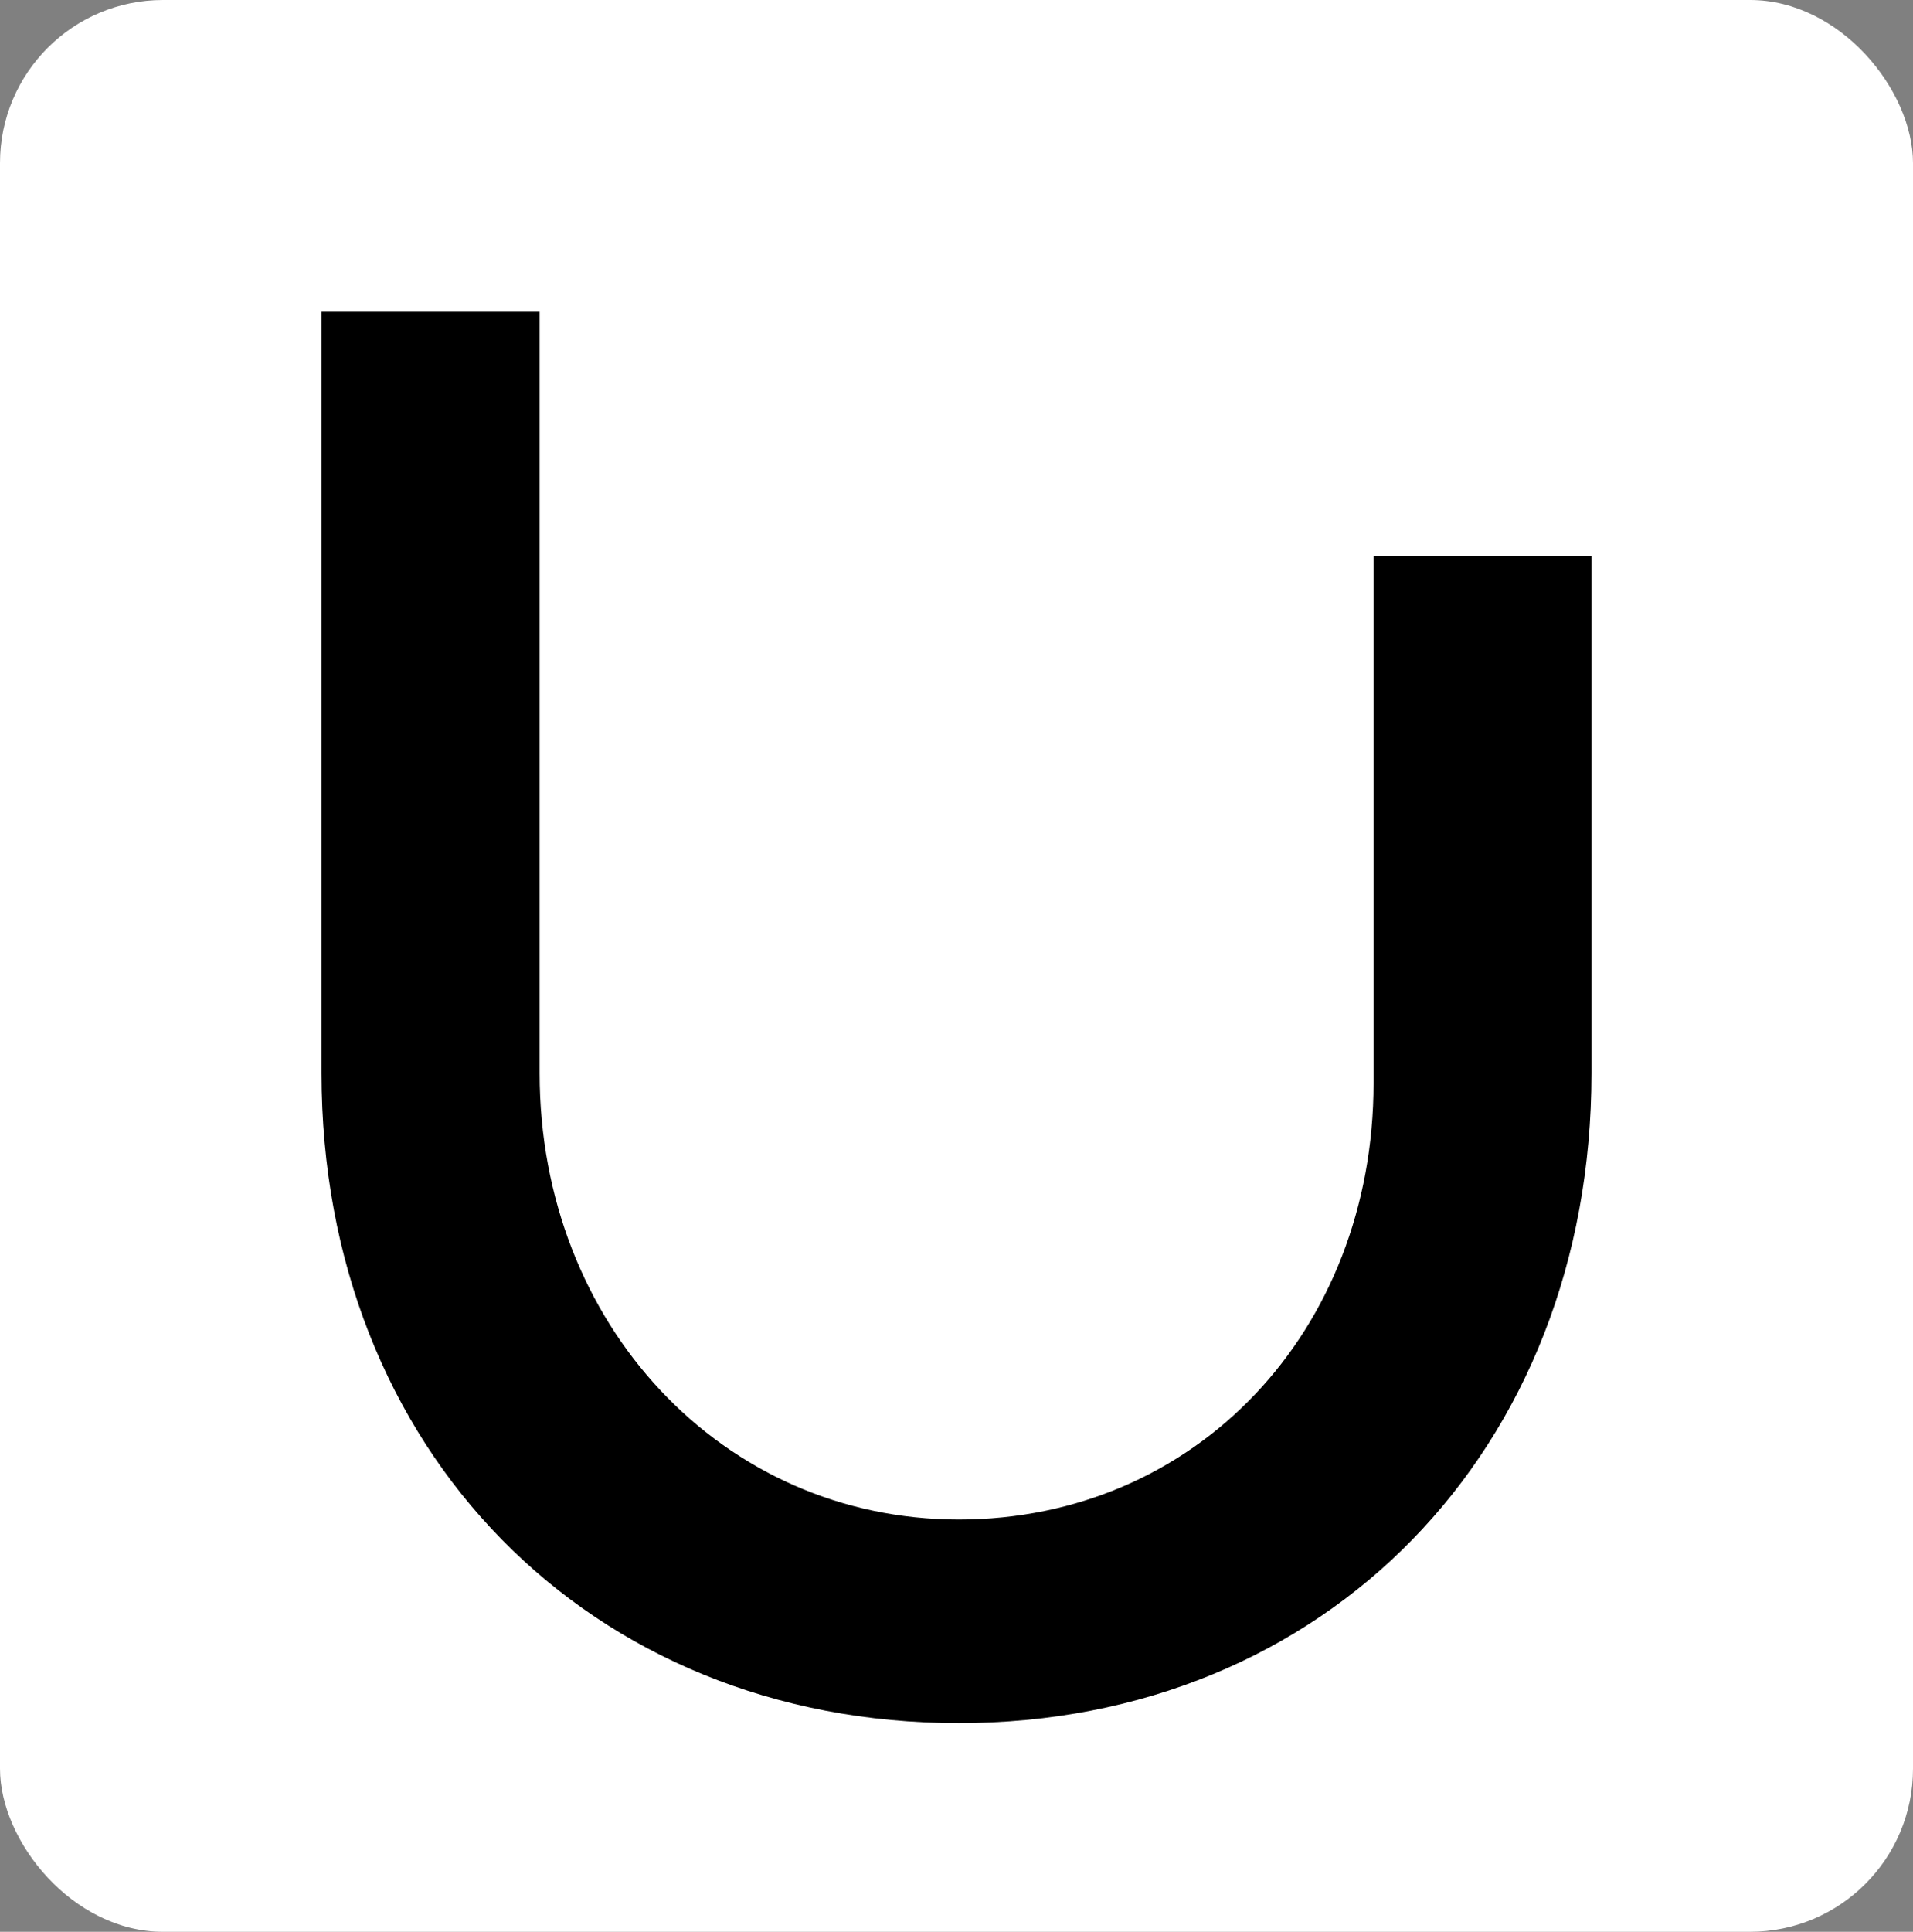
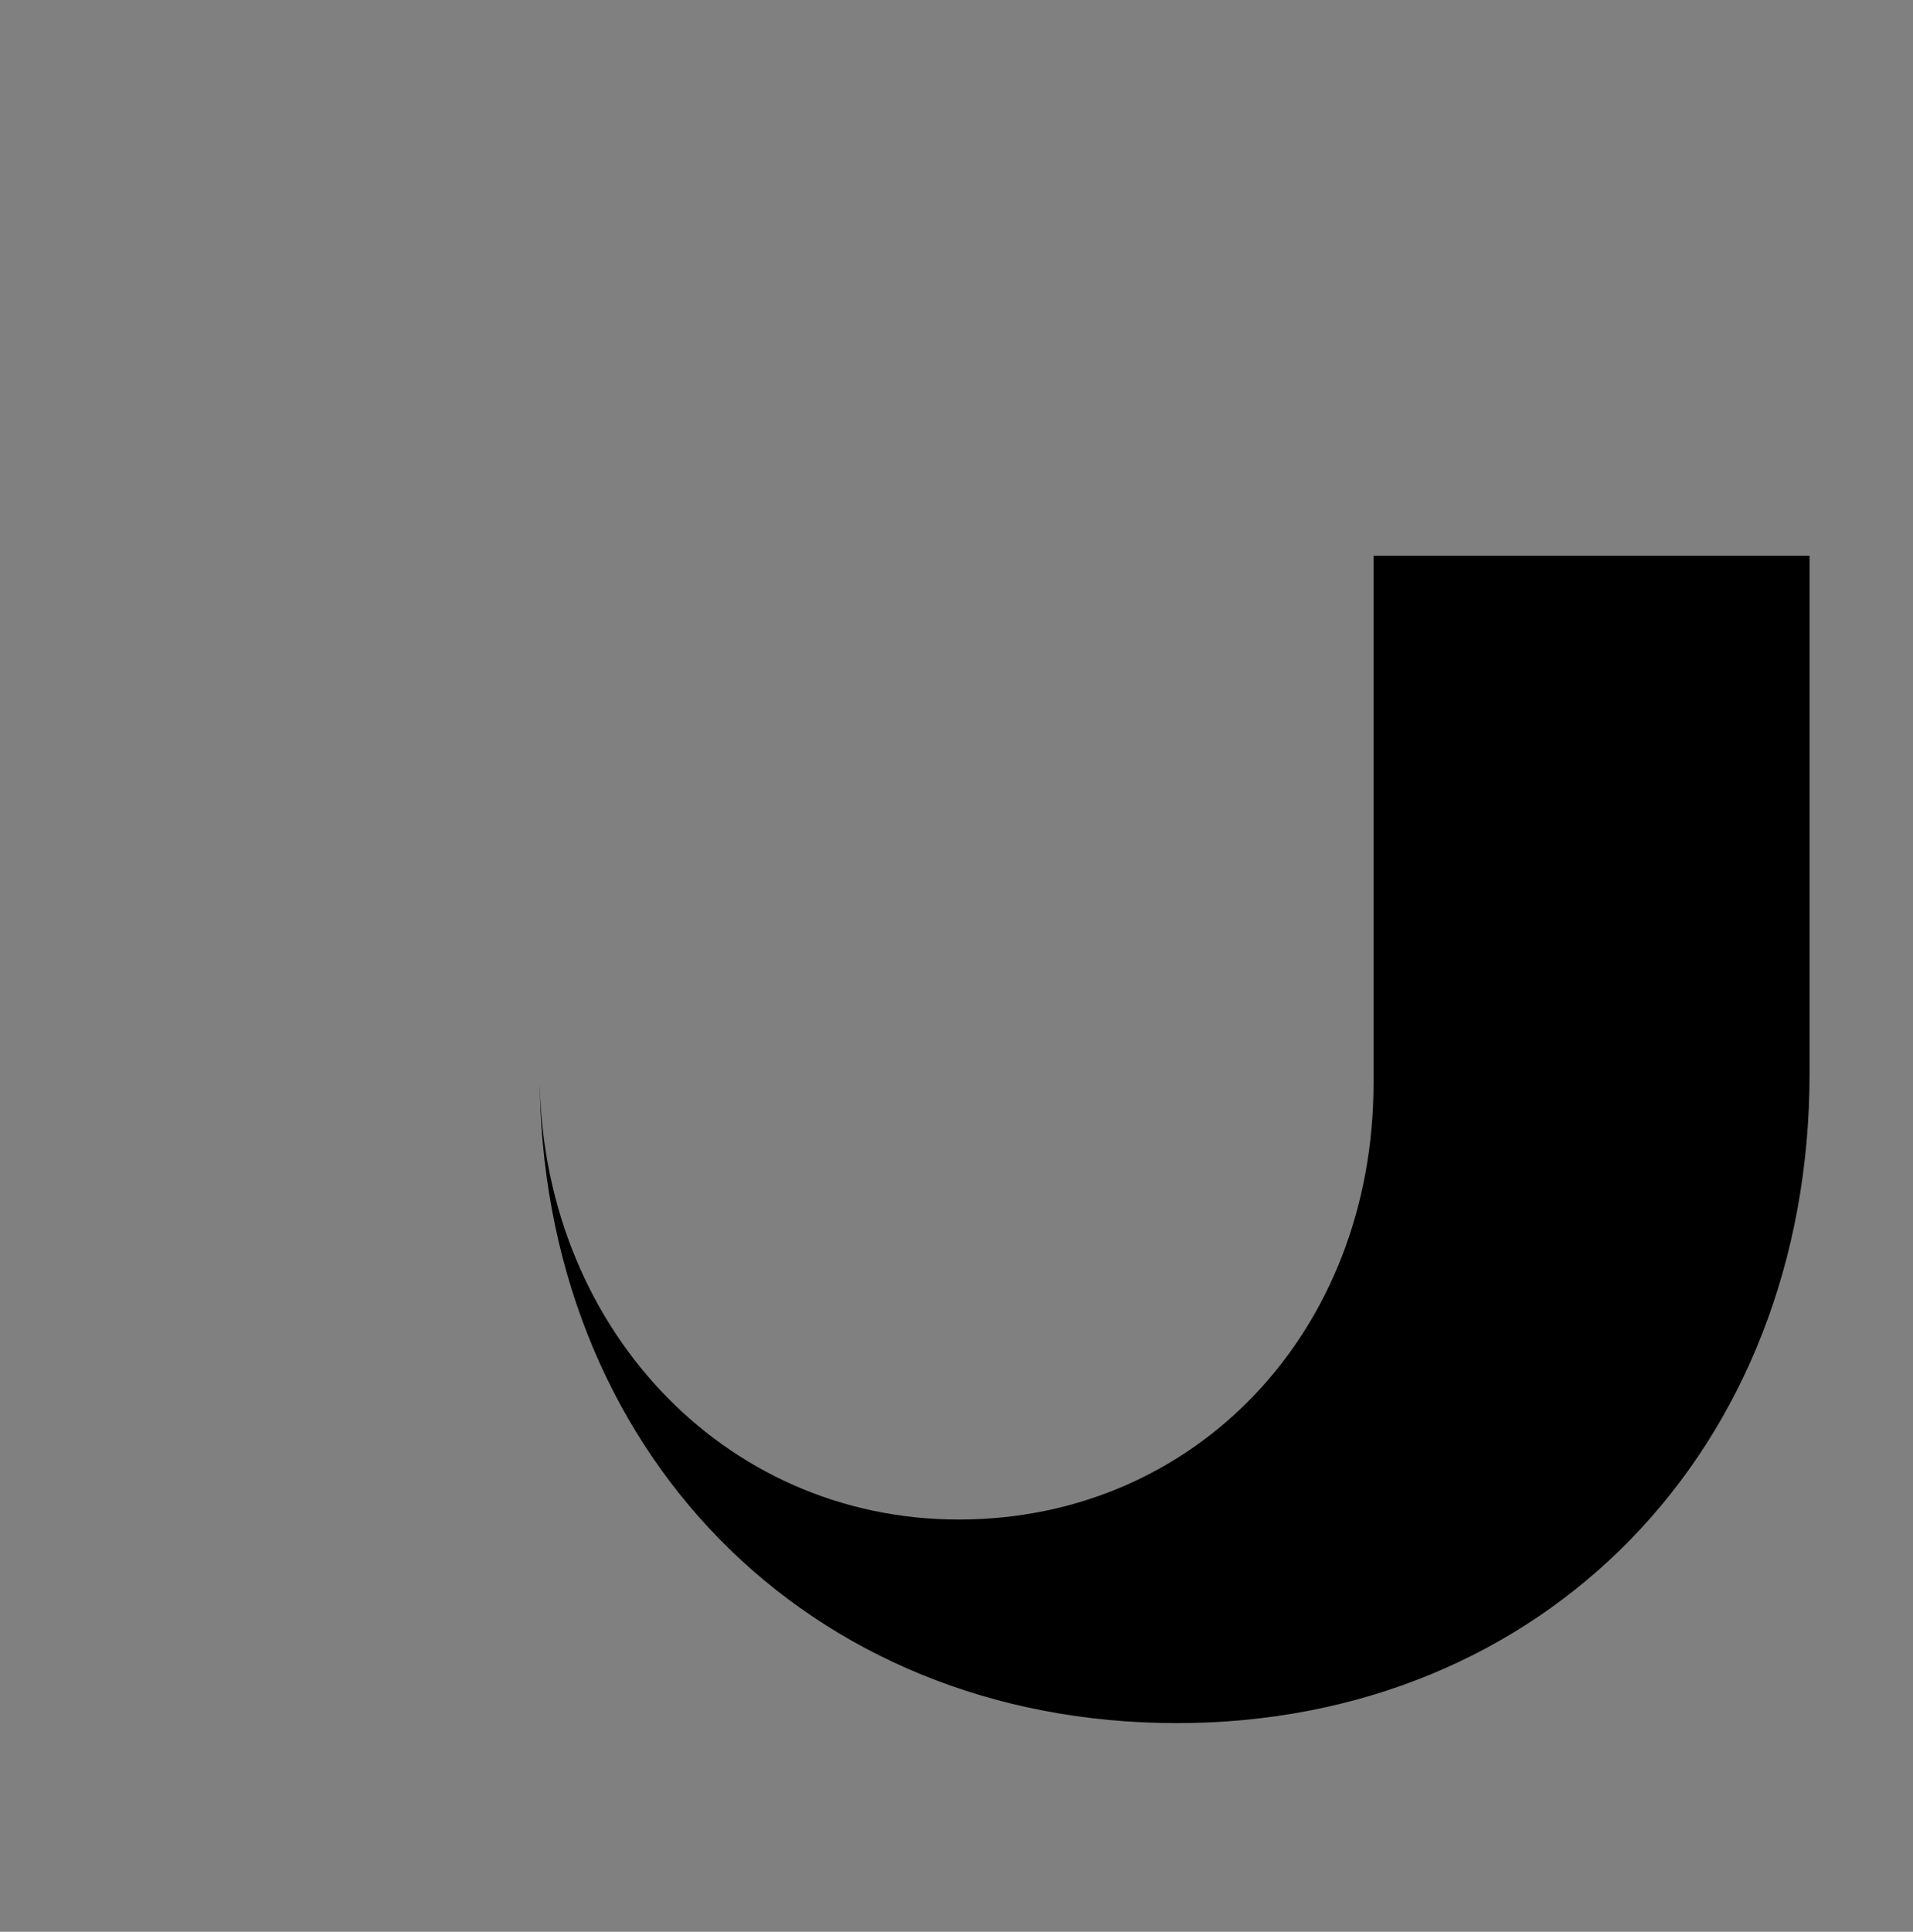
<svg xmlns="http://www.w3.org/2000/svg" width="32.646" height="32.956" fill="none">
  <rect width="100%" height="100%" fill="#808080" stroke="none" />
-   <rect width="32.646" height="32.956" ry="2.782" fill="#fff" />
-   <path d="M23.44 18.475c0 4.246-3.043 7.448-7.079 7.448s-7.152-3.336-7.152-7.615V5.319H5.487v12.989c0 6.425 4.572 11.088 10.873 11.088 6.257 0 10.799-4.663 10.799-11.088V9.481H23.44z" fill="#000" />
+   <path d="M23.44 18.475c0 4.246-3.043 7.448-7.079 7.448s-7.152-3.336-7.152-7.615V5.319v12.989c0 6.425 4.572 11.088 10.873 11.088 6.257 0 10.799-4.663 10.799-11.088V9.481H23.44z" fill="#000" />
</svg>